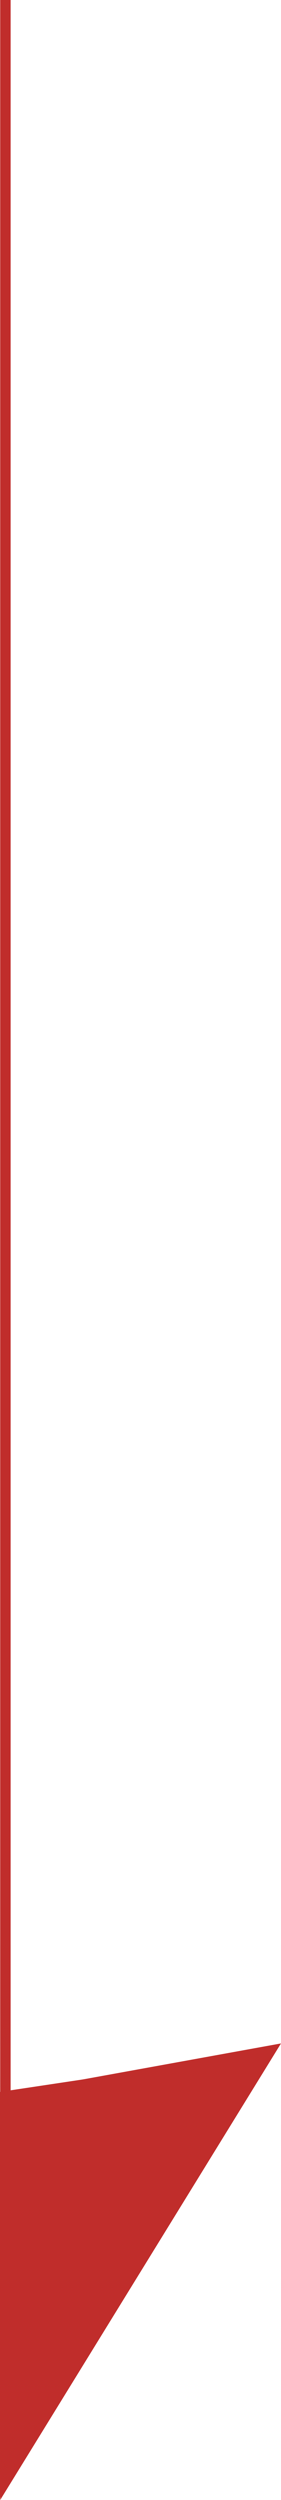
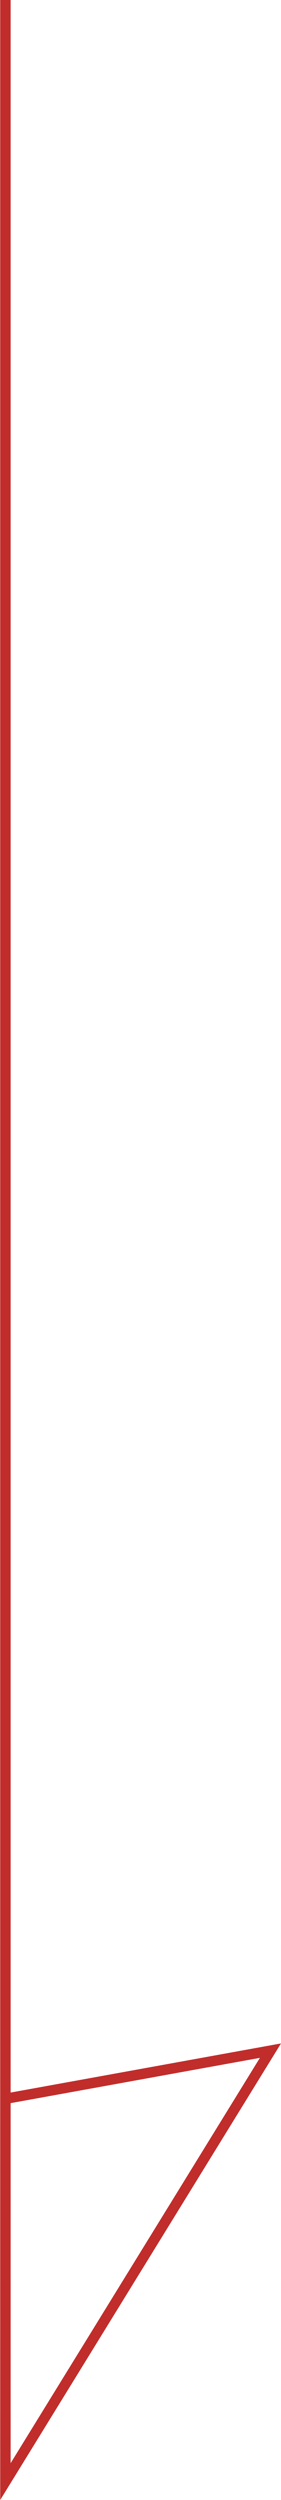
<svg xmlns="http://www.w3.org/2000/svg" width="26.974" height="239.863">
  <g fill="#c02d2b">
    <path data-name="パス 2392" d="M.02 239.863V0h1v200.772l25.954-4.714-.587.954zm1-38.076v34.543l23.928-38.888z" />
-     <path data-name="パス 2393" d="M0 200.71v38.919l25.961-42.827z" />
  </g>
</svg>